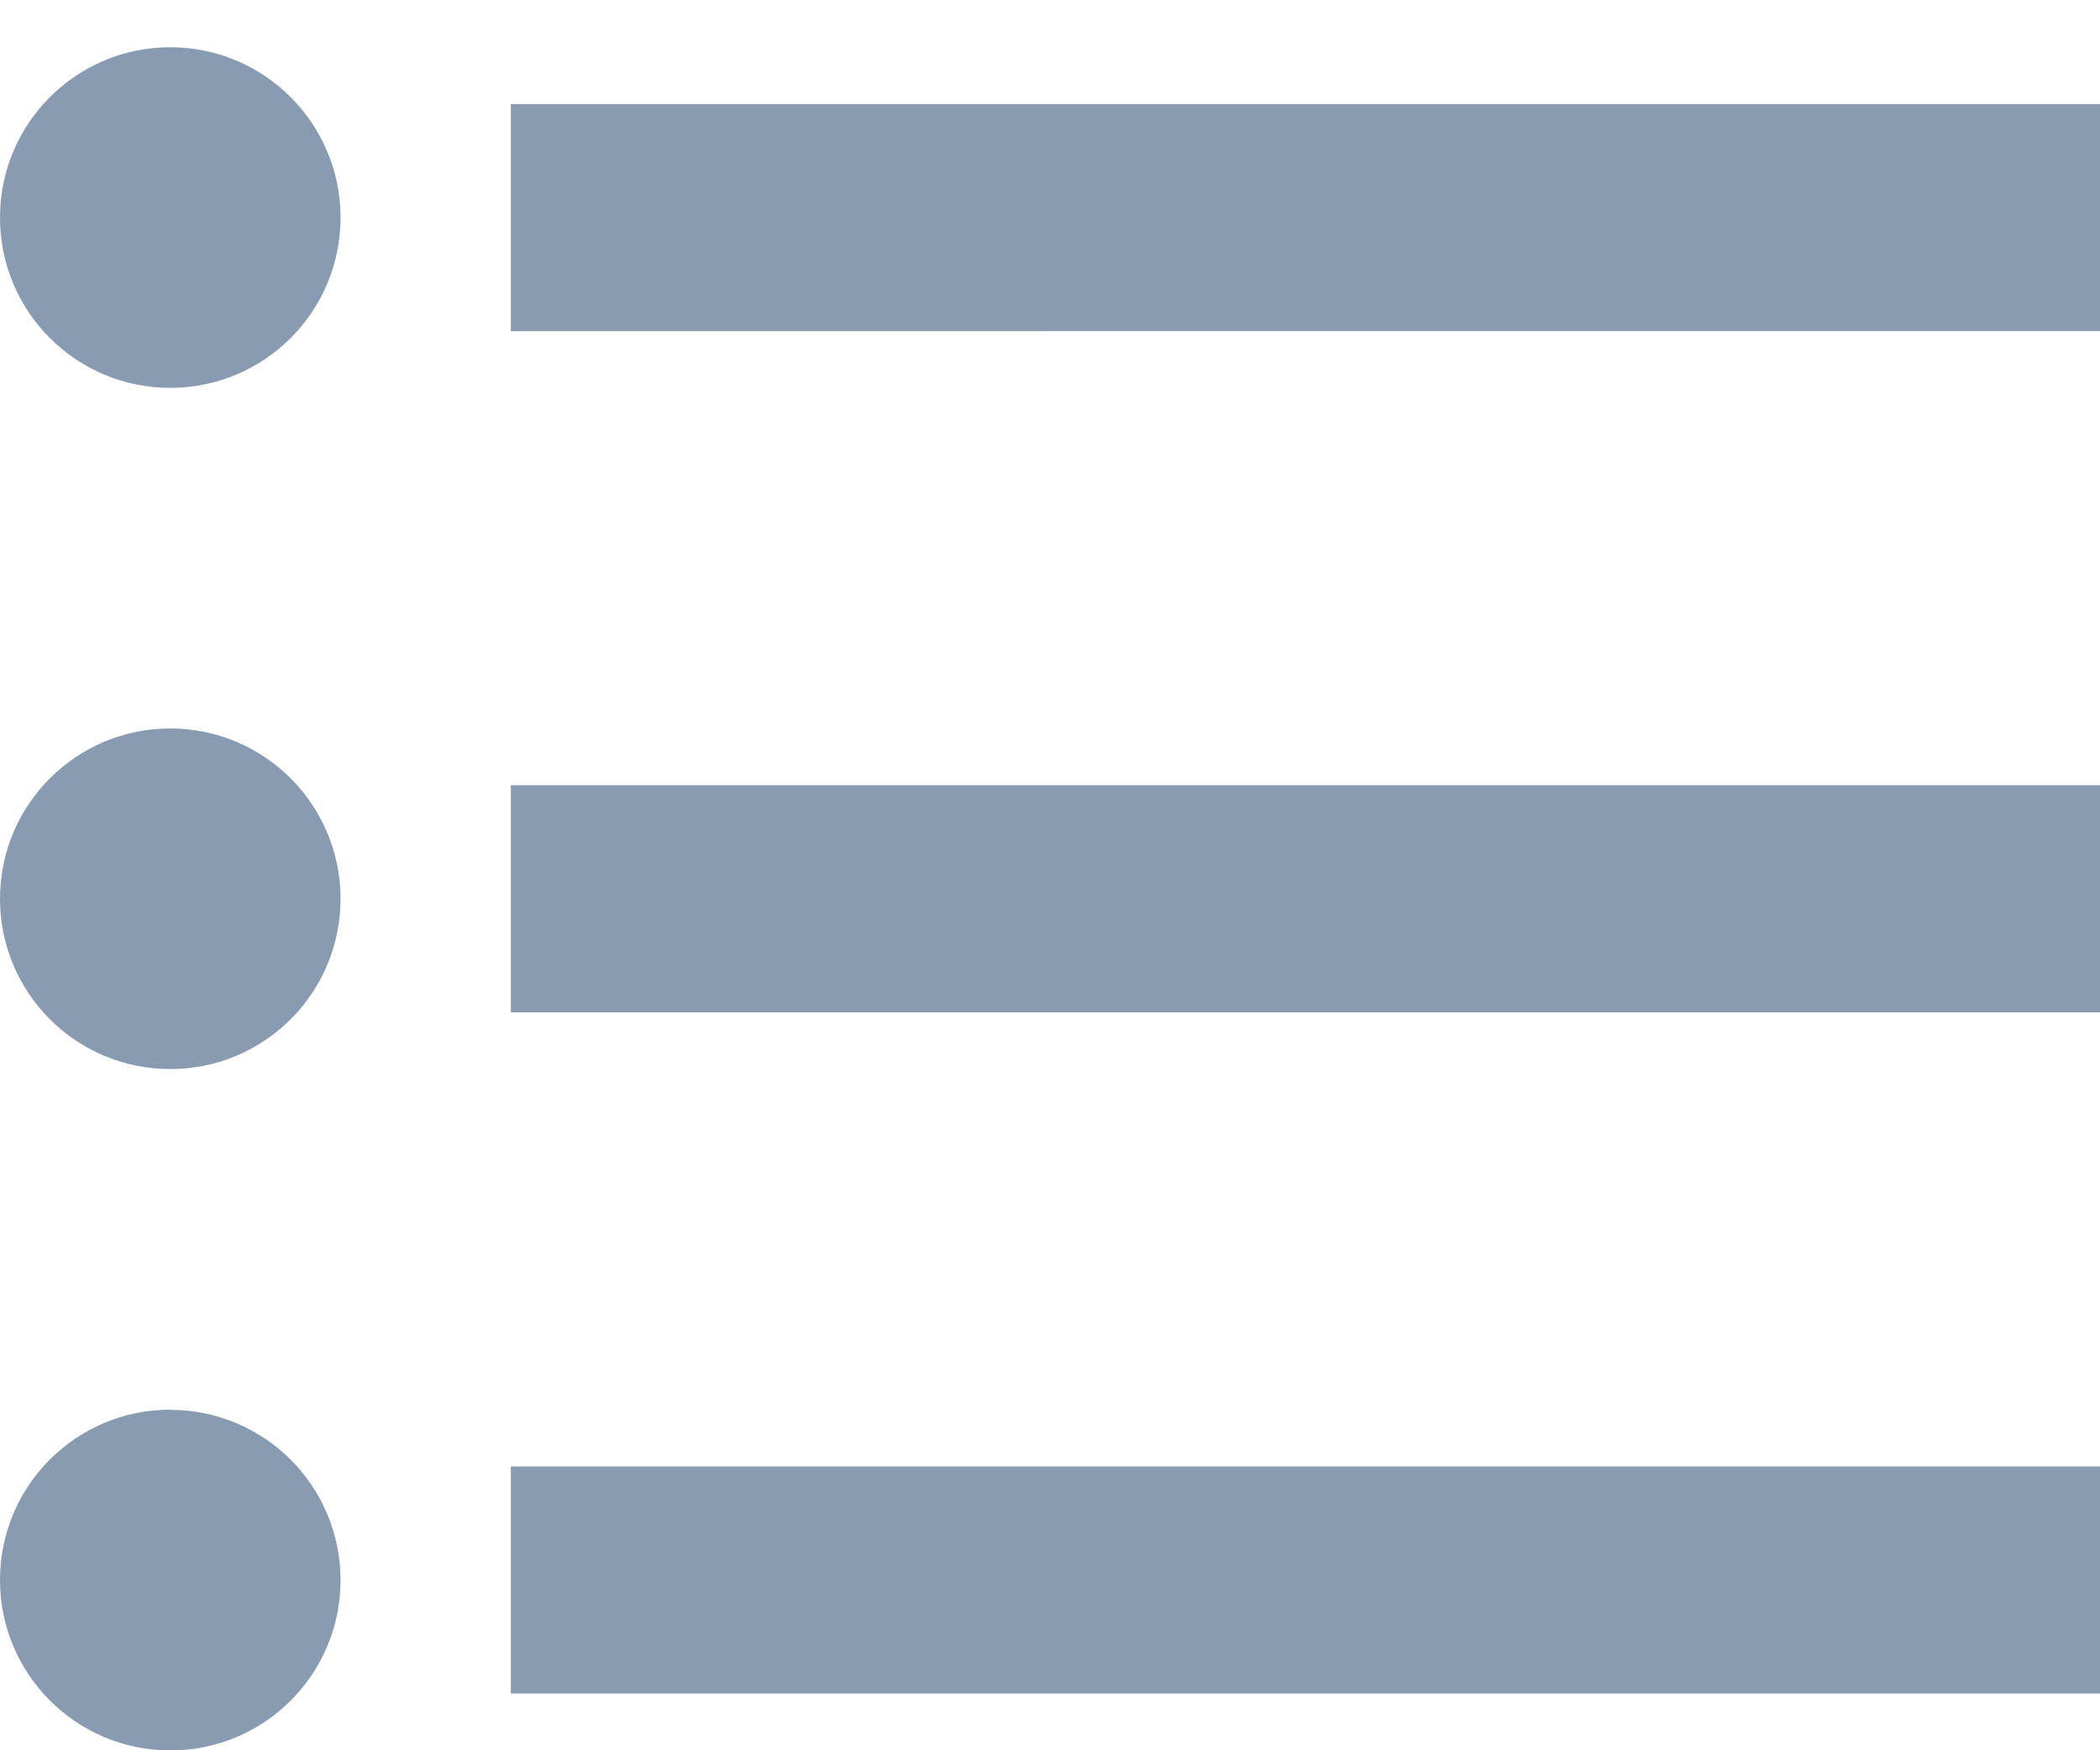
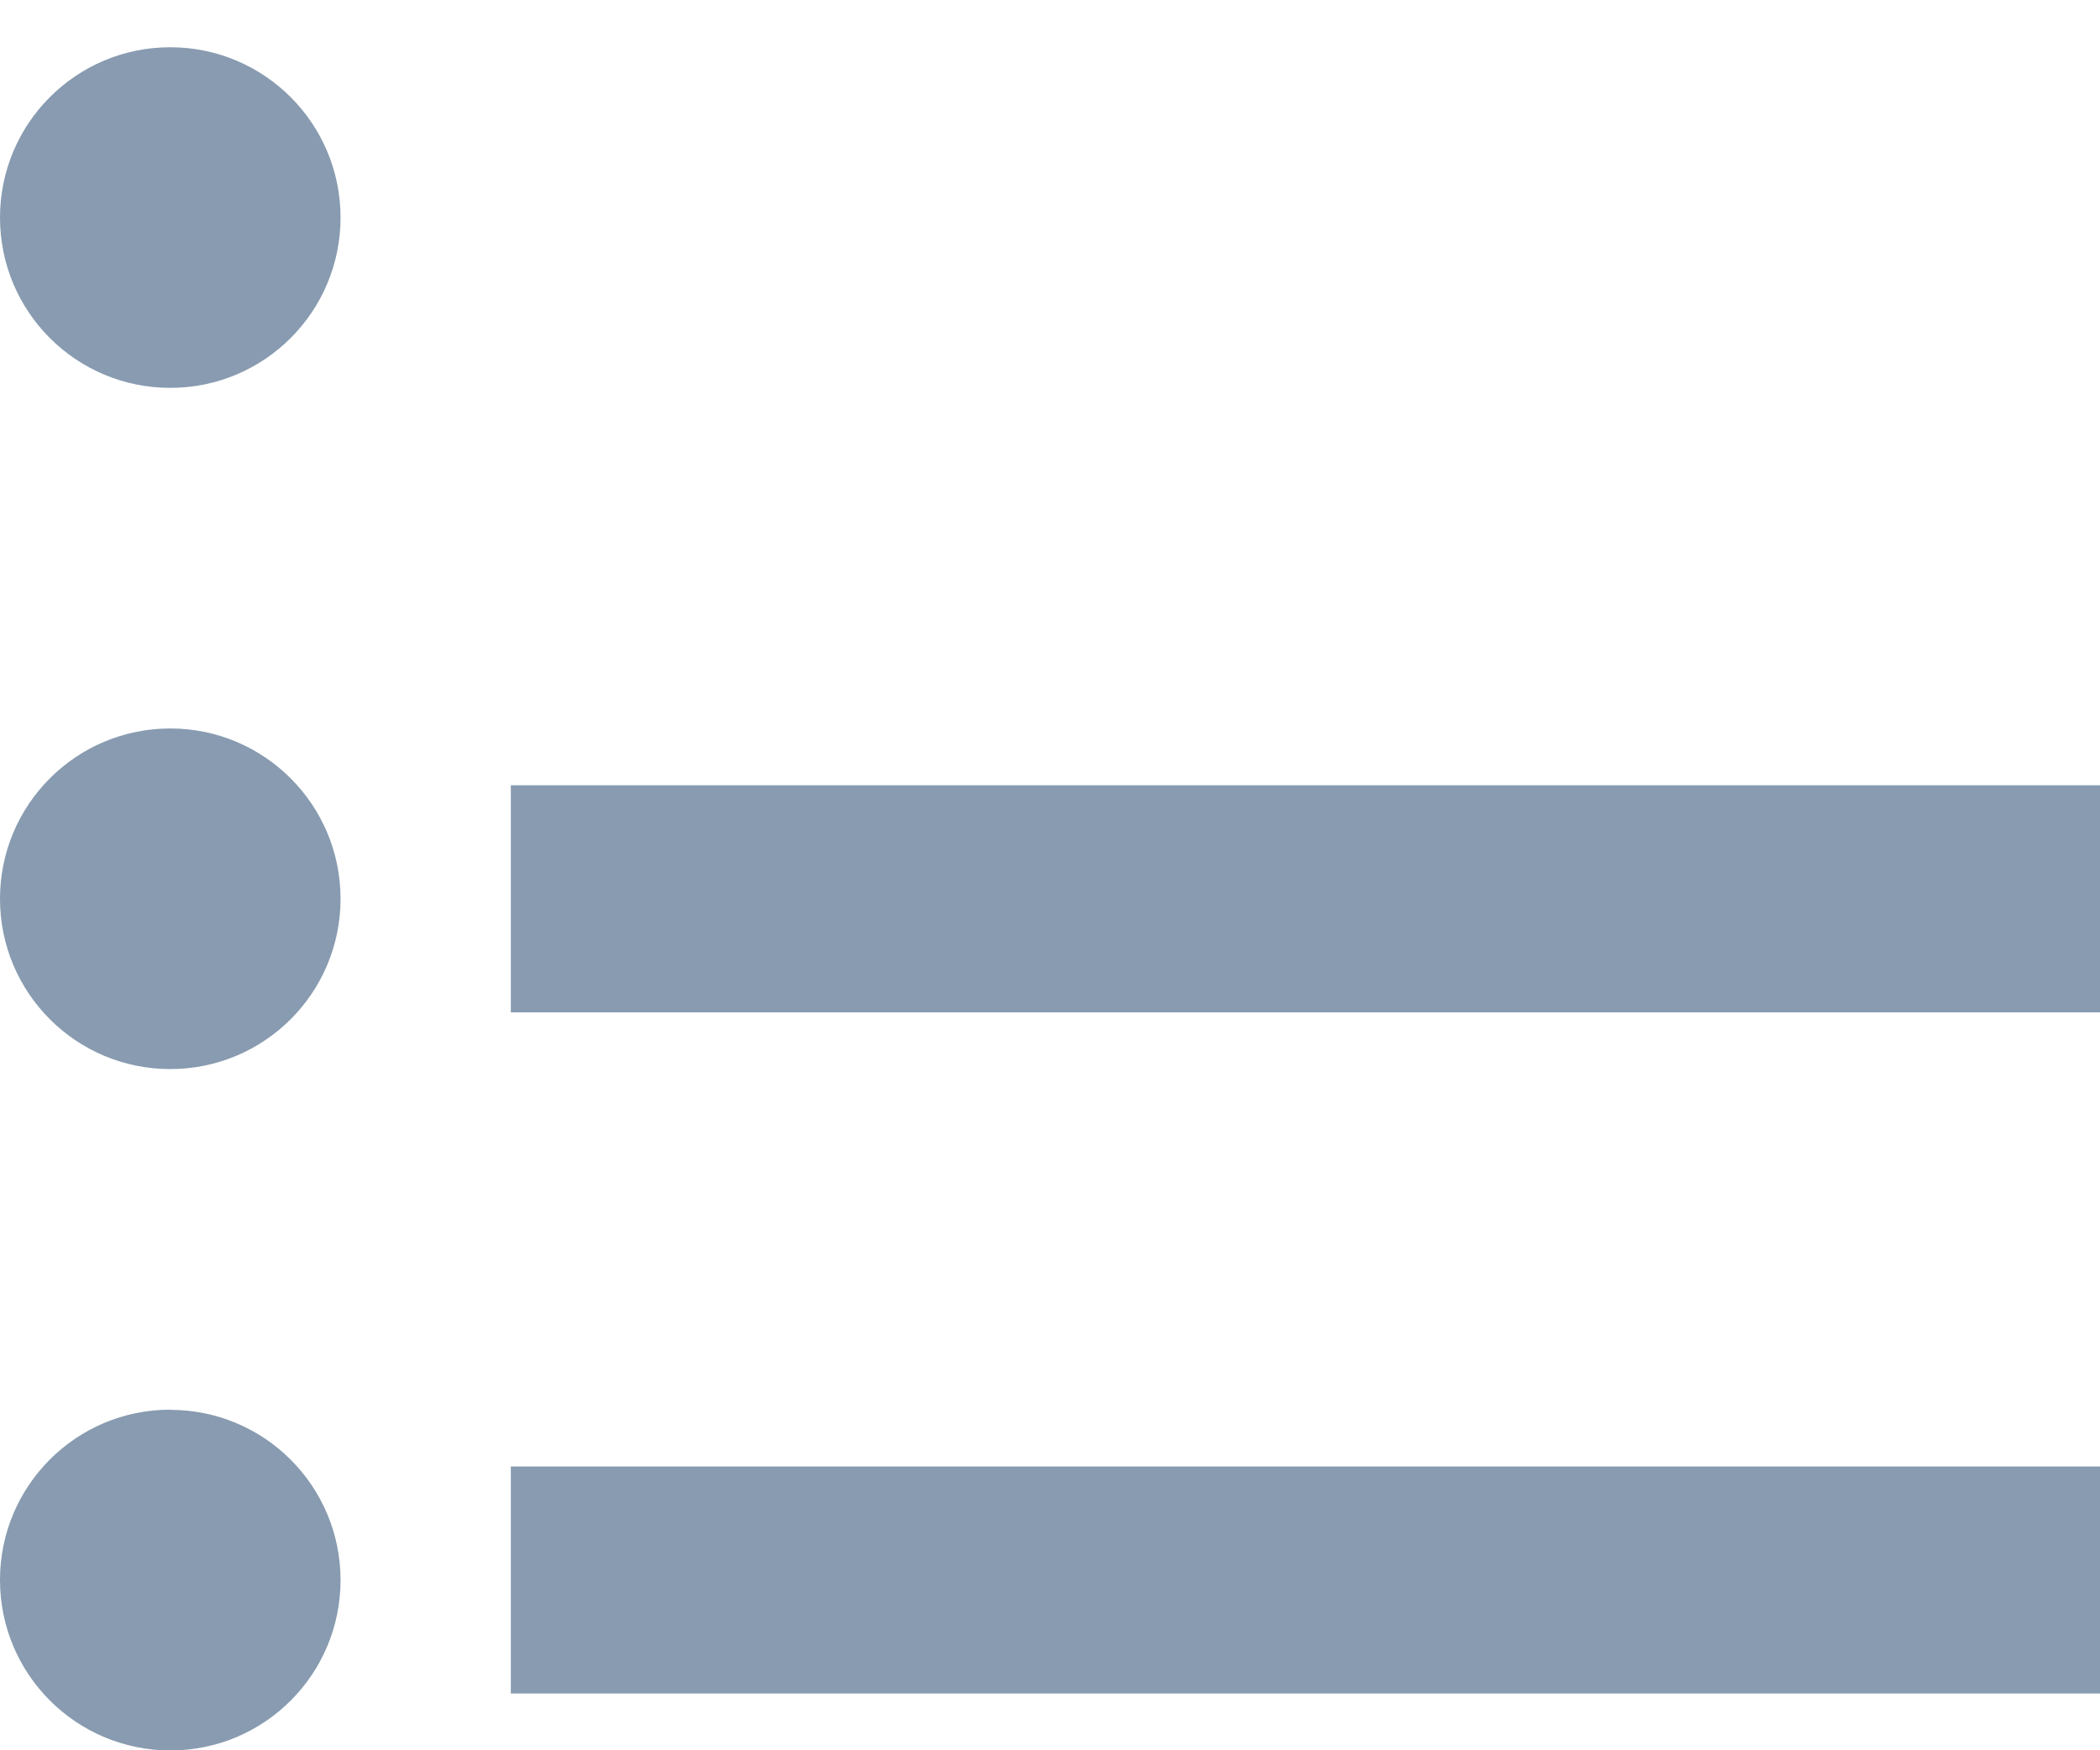
<svg xmlns="http://www.w3.org/2000/svg" width="24" height="20" viewBox="0 0 24 20">
  <title>Shape</title>
-   <path d="M5.838 1.19H24v2.594H5.838V1.19zm0 10.378V8.973H24v2.595H5.838zM1.946.54c1.075 0 1.946.872 1.946 1.946 0 1.075-.87 1.946-1.946 1.946C.87 4.432 0 3.562 0 2.486 0 1.412.87.54 1.946.54zm0 7.784c1.075 0 1.946.872 1.946 1.946 0 1.075-.87 1.946-1.946 1.946C.87 12.216 0 11.346 0 10.27c0-1.074.87-1.946 1.946-1.946zM5.838 19.35v-2.593H24v2.594H5.838zM1.946 16.11c1.075 0 1.946.87 1.946 1.946 0 1.075-.87 1.946-1.946 1.946C.87 20 0 19.13 0 18.054c0-1.075.87-1.946 1.946-1.946z" fill="#889BB0" fill-rule="evenodd" />
+   <path d="M5.838 1.19v2.594H5.838V1.19zm0 10.378V8.973H24v2.595H5.838zM1.946.54c1.075 0 1.946.872 1.946 1.946 0 1.075-.87 1.946-1.946 1.946C.87 4.432 0 3.562 0 2.486 0 1.412.87.54 1.946.54zm0 7.784c1.075 0 1.946.872 1.946 1.946 0 1.075-.87 1.946-1.946 1.946C.87 12.216 0 11.346 0 10.27c0-1.074.87-1.946 1.946-1.946zM5.838 19.35v-2.593H24v2.594H5.838zM1.946 16.11c1.075 0 1.946.87 1.946 1.946 0 1.075-.87 1.946-1.946 1.946C.87 20 0 19.13 0 18.054c0-1.075.87-1.946 1.946-1.946z" fill="#889BB0" fill-rule="evenodd" />
</svg>